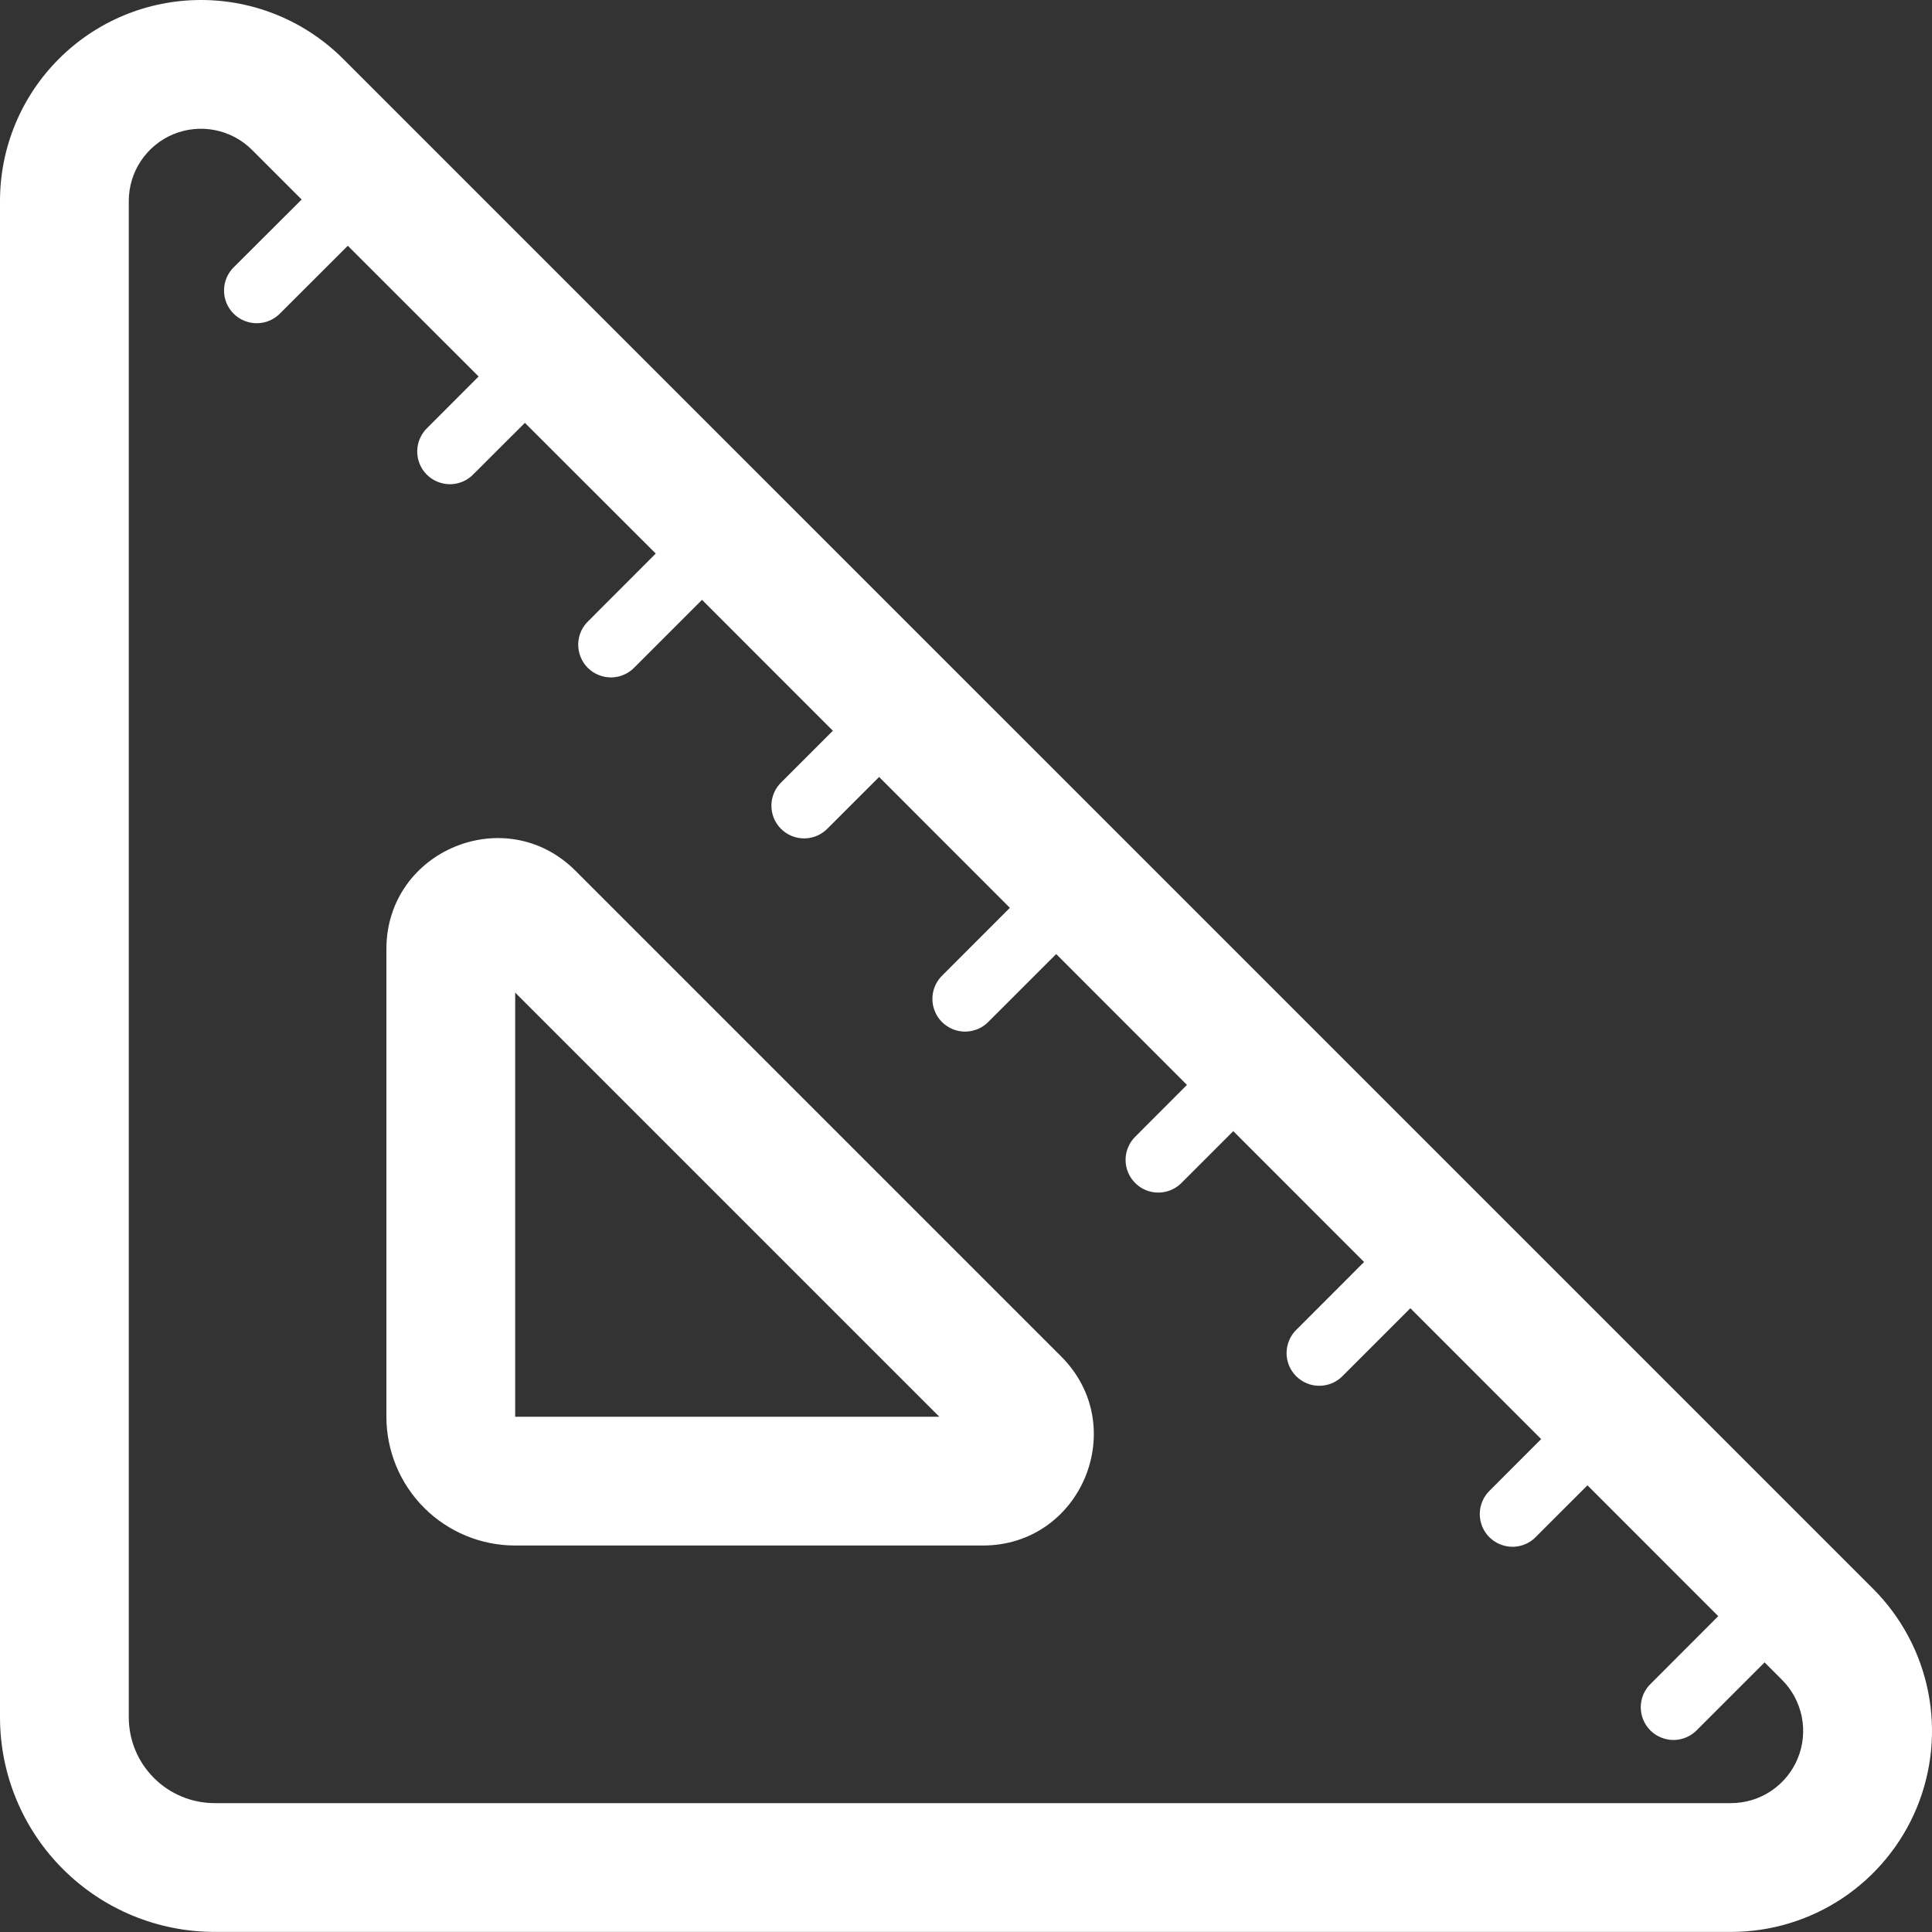
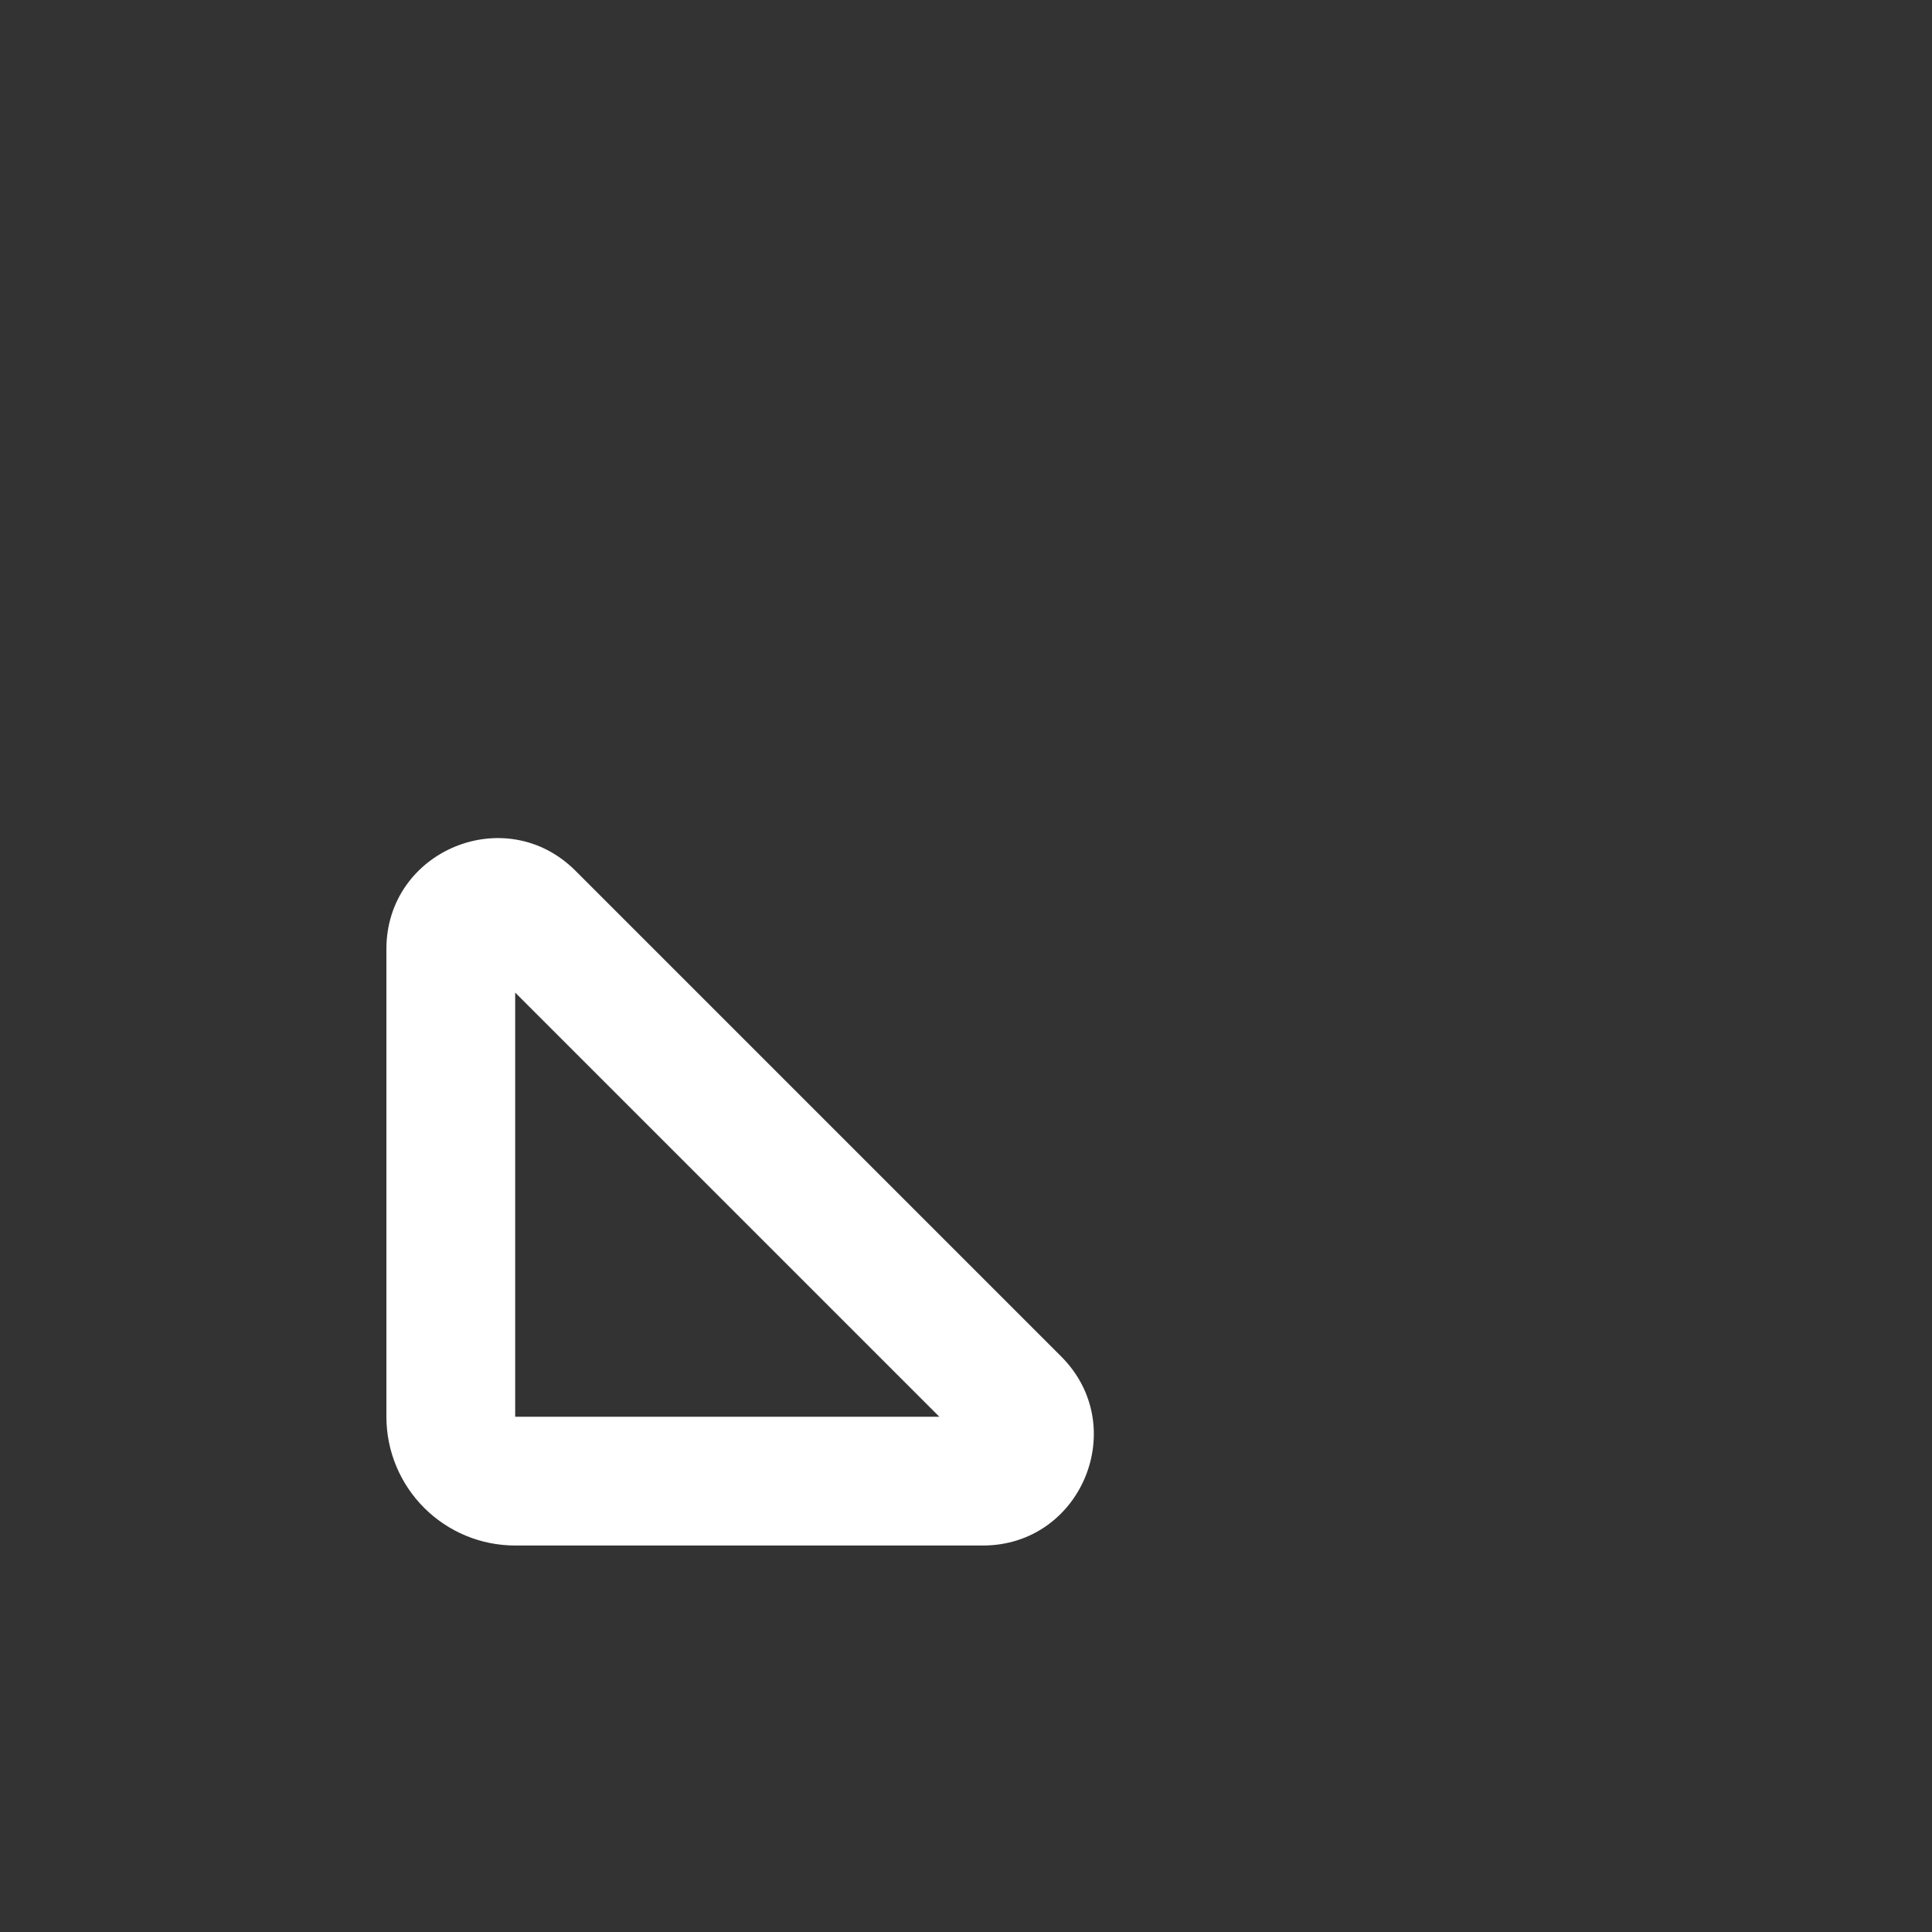
<svg xmlns="http://www.w3.org/2000/svg" width="44" height="44" viewBox="0 0 44 44" fill="none">
  <rect x="0" y="0" width="44" height="44" fill="#333333" stroke="none" />
  <path d="M13.106 19.831C11.518 18.241 8.8 19.368 8.8 21.614V32.265C8.8 33.043 9.109 33.789 9.659 34.339C10.209 34.889 10.955 35.198 11.733 35.198H22.384C24.631 35.198 25.757 32.481 24.167 30.892L13.106 19.831ZM21.392 32.265H11.733V22.606L21.392 32.265Z" fill="white" />
-   <path d="M4.577 1.3475e-08C3.976 1.3475e-08 3.381 0.118 2.826 0.348C2.27 0.578 1.766 0.916 1.341 1.341C0.482 2.199 0 3.363 0 4.577V39.11C0 40.406 0.515 41.65 1.432 42.566C2.348 43.483 3.592 43.998 4.888 43.998H39.422C40.328 43.998 41.213 43.73 41.966 43.227C42.718 42.724 43.305 42.009 43.652 41.173C43.998 40.336 44.089 39.416 43.912 38.528C43.735 37.64 43.299 36.824 42.659 36.184L7.814 1.34C7.389 0.915 6.884 0.578 6.329 0.348C5.774 0.118 5.178 -4.6109e-05 4.577 1.3475e-08ZM2.933 4.577C2.933 4.252 3.029 3.934 3.21 3.663C3.391 3.393 3.647 3.182 3.948 3.057C4.249 2.933 4.579 2.9 4.898 2.964C5.217 3.027 5.51 3.184 5.74 3.414L6.87 4.544L5.338 6.072C5.265 6.14 5.207 6.222 5.166 6.314C5.126 6.405 5.104 6.504 5.102 6.604C5.1 6.704 5.119 6.803 5.156 6.896C5.194 6.988 5.249 7.072 5.32 7.143C5.391 7.214 5.475 7.27 5.568 7.307C5.66 7.344 5.76 7.363 5.86 7.361C5.96 7.359 6.058 7.338 6.15 7.297C6.241 7.256 6.323 7.198 6.391 7.125L7.921 5.597L10.9 8.574L9.738 9.738C9.665 9.806 9.607 9.889 9.566 9.98C9.525 10.072 9.504 10.17 9.502 10.27C9.5 10.37 9.519 10.469 9.556 10.562C9.593 10.655 9.649 10.739 9.72 10.81C9.791 10.88 9.875 10.936 9.968 10.973C10.06 11.011 10.159 11.029 10.259 11.028C10.36 11.026 10.458 11.004 10.549 10.964C10.641 10.923 10.723 10.864 10.791 10.791L11.954 9.63L14.934 12.607L13.405 14.138C13.332 14.206 13.273 14.289 13.232 14.38C13.192 14.471 13.17 14.57 13.168 14.67C13.167 14.77 13.185 14.869 13.223 14.962C13.26 15.055 13.316 15.139 13.386 15.209C13.457 15.28 13.541 15.336 13.634 15.373C13.727 15.411 13.826 15.429 13.926 15.428C14.026 15.426 14.125 15.404 14.216 15.363C14.307 15.323 14.39 15.264 14.458 15.191L15.988 13.661L18.968 16.642L17.805 17.805C17.732 17.873 17.673 17.955 17.632 18.047C17.592 18.138 17.57 18.236 17.568 18.336C17.567 18.436 17.585 18.536 17.622 18.628C17.66 18.721 17.716 18.805 17.786 18.876C17.857 18.947 17.941 19.002 18.034 19.04C18.127 19.077 18.226 19.096 18.326 19.094C18.426 19.092 18.524 19.07 18.616 19.03C18.707 18.989 18.789 18.931 18.858 18.858L20.021 17.695L22.999 20.675L21.471 22.204C21.398 22.273 21.339 22.355 21.299 22.446C21.258 22.538 21.236 22.636 21.235 22.736C21.233 22.836 21.251 22.936 21.289 23.028C21.326 23.121 21.382 23.205 21.453 23.276C21.523 23.346 21.608 23.402 21.7 23.44C21.793 23.477 21.892 23.496 21.992 23.494C22.092 23.492 22.191 23.47 22.282 23.43C22.374 23.389 22.456 23.331 22.524 23.257L24.054 21.728L27.032 24.708L25.871 25.871C25.798 25.939 25.739 26.021 25.699 26.113C25.658 26.204 25.636 26.303 25.634 26.403C25.633 26.503 25.651 26.602 25.689 26.695C25.726 26.787 25.782 26.872 25.853 26.942C25.923 27.013 26.008 27.069 26.1 27.106C26.193 27.144 26.292 27.162 26.392 27.16C26.492 27.159 26.591 27.137 26.682 27.096C26.773 27.056 26.856 26.997 26.924 26.924L28.087 25.761L31.066 28.741L29.537 30.271C29.464 30.339 29.406 30.421 29.365 30.513C29.325 30.604 29.303 30.703 29.301 30.802C29.299 30.902 29.318 31.002 29.355 31.095C29.393 31.187 29.448 31.271 29.519 31.342C29.59 31.413 29.674 31.468 29.767 31.506C29.859 31.544 29.959 31.562 30.059 31.56C30.159 31.558 30.257 31.537 30.349 31.496C30.44 31.455 30.522 31.397 30.59 31.324L32.12 29.794L35.099 32.774L33.937 33.937C33.864 34.005 33.806 34.088 33.765 34.179C33.724 34.27 33.703 34.369 33.701 34.469C33.699 34.569 33.718 34.668 33.755 34.761C33.792 34.854 33.848 34.938 33.919 35.009C33.99 35.079 34.074 35.135 34.166 35.172C34.259 35.21 34.358 35.228 34.459 35.227C34.559 35.225 34.657 35.203 34.748 35.163C34.84 35.122 34.922 35.063 34.99 34.99L36.153 33.827L39.132 36.807L37.604 38.337C37.531 38.405 37.472 38.488 37.431 38.579C37.391 38.67 37.369 38.769 37.367 38.869C37.366 38.969 37.384 39.068 37.422 39.161C37.459 39.254 37.515 39.338 37.585 39.408C37.656 39.479 37.74 39.535 37.833 39.572C37.926 39.61 38.025 39.628 38.125 39.627C38.225 39.625 38.324 39.603 38.415 39.562C38.506 39.522 38.589 39.463 38.657 39.39L40.187 37.86L40.583 38.256C40.813 38.486 40.97 38.779 41.034 39.098C41.098 39.417 41.066 39.748 40.941 40.049C40.817 40.35 40.606 40.607 40.335 40.788C40.065 40.969 39.746 41.065 39.421 41.065H4.888C4.37 41.065 3.872 40.859 3.506 40.492C3.139 40.126 2.933 39.629 2.933 39.11V4.577Z" fill="white" />
</svg>